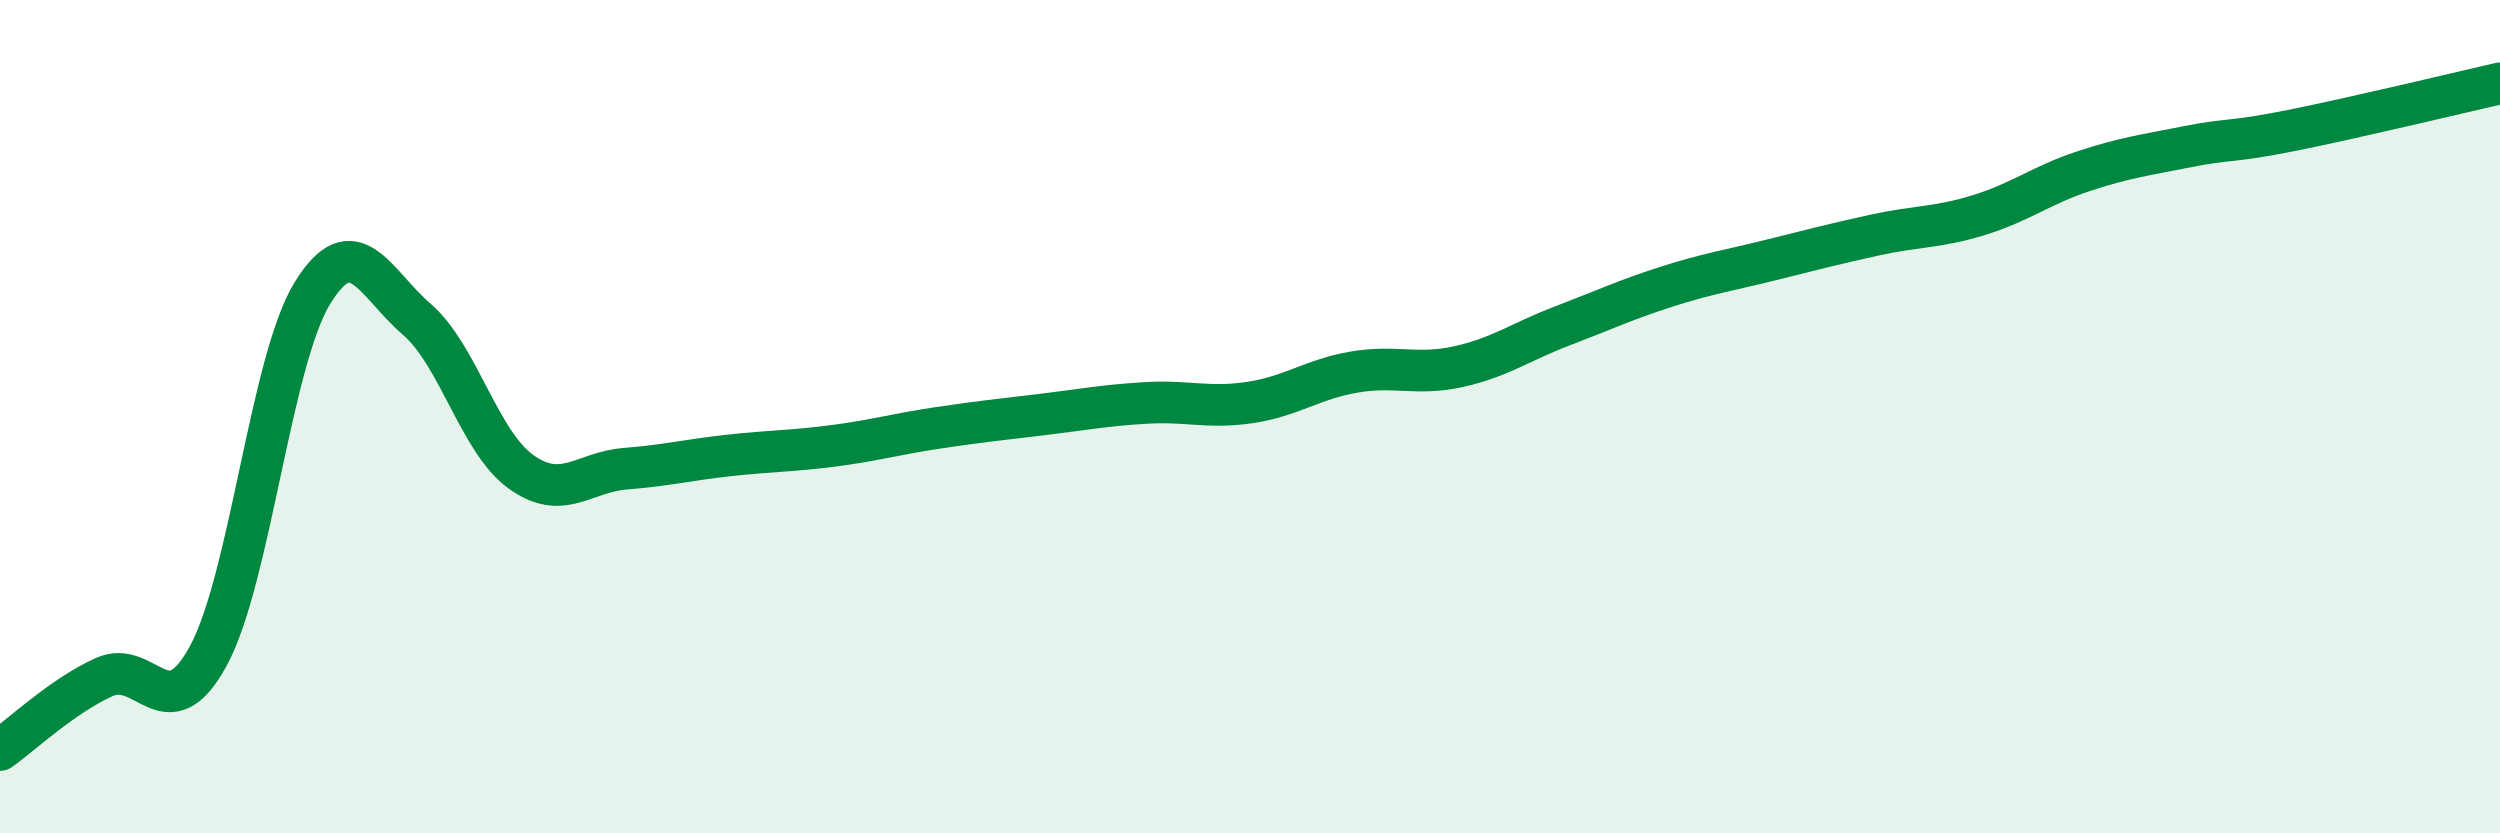
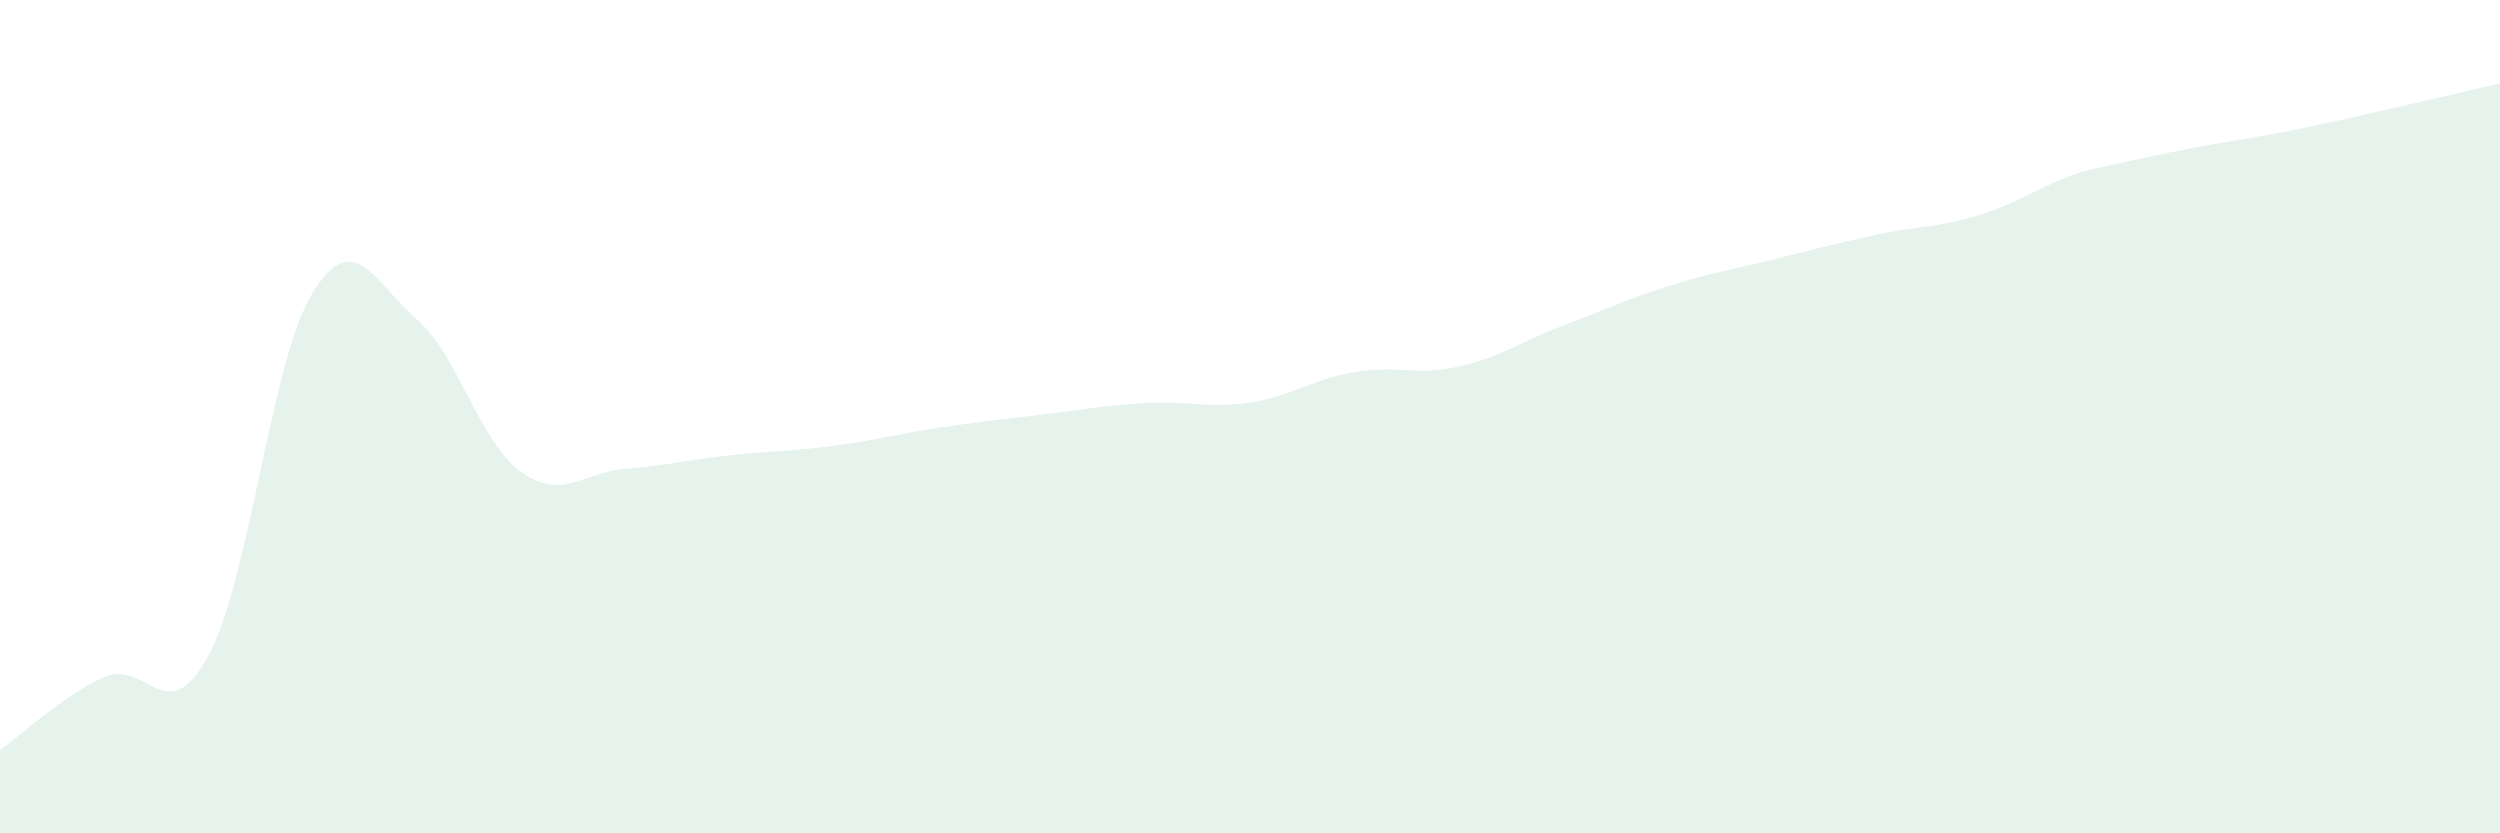
<svg xmlns="http://www.w3.org/2000/svg" width="60" height="20" viewBox="0 0 60 20">
-   <path d="M 0,18 C 0.5,17.65 1.5,16.7 2.5,16.25 C 3.5,15.8 4,17.58 5,15.74 C 6,13.9 6.5,8.65 7.5,7.03 C 8.5,5.41 9,6.8 10,7.66 C 11,8.52 11.5,10.6 12.5,11.32 C 13.5,12.04 14,11.33 15,11.25 C 16,11.17 16.5,11.04 17.5,10.93 C 18.5,10.82 19,10.83 20,10.7 C 21,10.57 21.5,10.42 22.5,10.27 C 23.5,10.12 24,10.07 25,9.95 C 26,9.83 26.5,9.73 27.5,9.67 C 28.5,9.61 29,9.81 30,9.66 C 31,9.51 31.5,9.1 32.5,8.93 C 33.5,8.76 34,9.02 35,8.8 C 36,8.58 36.5,8.2 37.5,7.82 C 38.5,7.44 39,7.2 40,6.88 C 41,6.56 41.5,6.49 42.5,6.24 C 43.5,5.99 44,5.86 45,5.64 C 46,5.42 46.5,5.47 47.5,5.16 C 48.5,4.85 49,4.44 50,4.11 C 51,3.78 51.5,3.72 52.5,3.52 C 53.5,3.32 53.5,3.43 55,3.13 C 56.5,2.83 59,2.23 60,2L60 20L0 20Z" fill="#008740" opacity="0.1" stroke-linecap="round" stroke-linejoin="round" />
-   <path d="M 0,18 C 0.5,17.65 1.5,16.7 2.5,16.25 C 3.5,15.8 4,17.58 5,15.74 C 6,13.9 6.5,8.65 7.5,7.03 C 8.5,5.41 9,6.8 10,7.66 C 11,8.52 11.5,10.6 12.5,11.32 C 13.5,12.04 14,11.33 15,11.25 C 16,11.17 16.5,11.04 17.5,10.93 C 18.5,10.82 19,10.83 20,10.7 C 21,10.57 21.5,10.42 22.5,10.27 C 23.5,10.12 24,10.07 25,9.95 C 26,9.83 26.5,9.73 27.5,9.67 C 28.5,9.61 29,9.81 30,9.66 C 31,9.51 31.5,9.1 32.5,8.93 C 33.5,8.76 34,9.02 35,8.8 C 36,8.58 36.5,8.2 37.5,7.82 C 38.5,7.44 39,7.2 40,6.88 C 41,6.56 41.5,6.49 42.5,6.24 C 43.5,5.99 44,5.86 45,5.64 C 46,5.42 46.5,5.47 47.5,5.16 C 48.5,4.85 49,4.44 50,4.11 C 51,3.78 51.5,3.72 52.5,3.52 C 53.5,3.32 53.5,3.43 55,3.13 C 56.5,2.83 59,2.23 60,2" stroke="#008740" stroke-width="1" fill="none" stroke-linecap="round" stroke-linejoin="round" />
+   <path d="M 0,18 C 0.5,17.65 1.5,16.7 2.5,16.25 C 3.5,15.8 4,17.58 5,15.74 C 6,13.9 6.5,8.65 7.5,7.03 C 8.5,5.41 9,6.8 10,7.66 C 11,8.52 11.5,10.6 12.5,11.32 C 13.5,12.04 14,11.33 15,11.25 C 16,11.17 16.5,11.04 17.5,10.93 C 18.5,10.82 19,10.83 20,10.7 C 21,10.57 21.5,10.42 22.5,10.27 C 23.5,10.12 24,10.07 25,9.95 C 26,9.83 26.5,9.73 27.5,9.67 C 28.5,9.61 29,9.81 30,9.66 C 31,9.51 31.5,9.1 32.5,8.93 C 33.5,8.76 34,9.02 35,8.8 C 36,8.58 36.5,8.2 37.5,7.82 C 38.5,7.44 39,7.2 40,6.88 C 41,6.56 41.5,6.49 42.5,6.24 C 43.5,5.99 44,5.86 45,5.64 C 46,5.42 46.5,5.47 47.5,5.16 C 48.5,4.85 49,4.44 50,4.11 C 53.5,3.32 53.5,3.43 55,3.13 C 56.5,2.83 59,2.23 60,2L60 20L0 20Z" fill="#008740" opacity="0.1" stroke-linecap="round" stroke-linejoin="round" />
</svg>